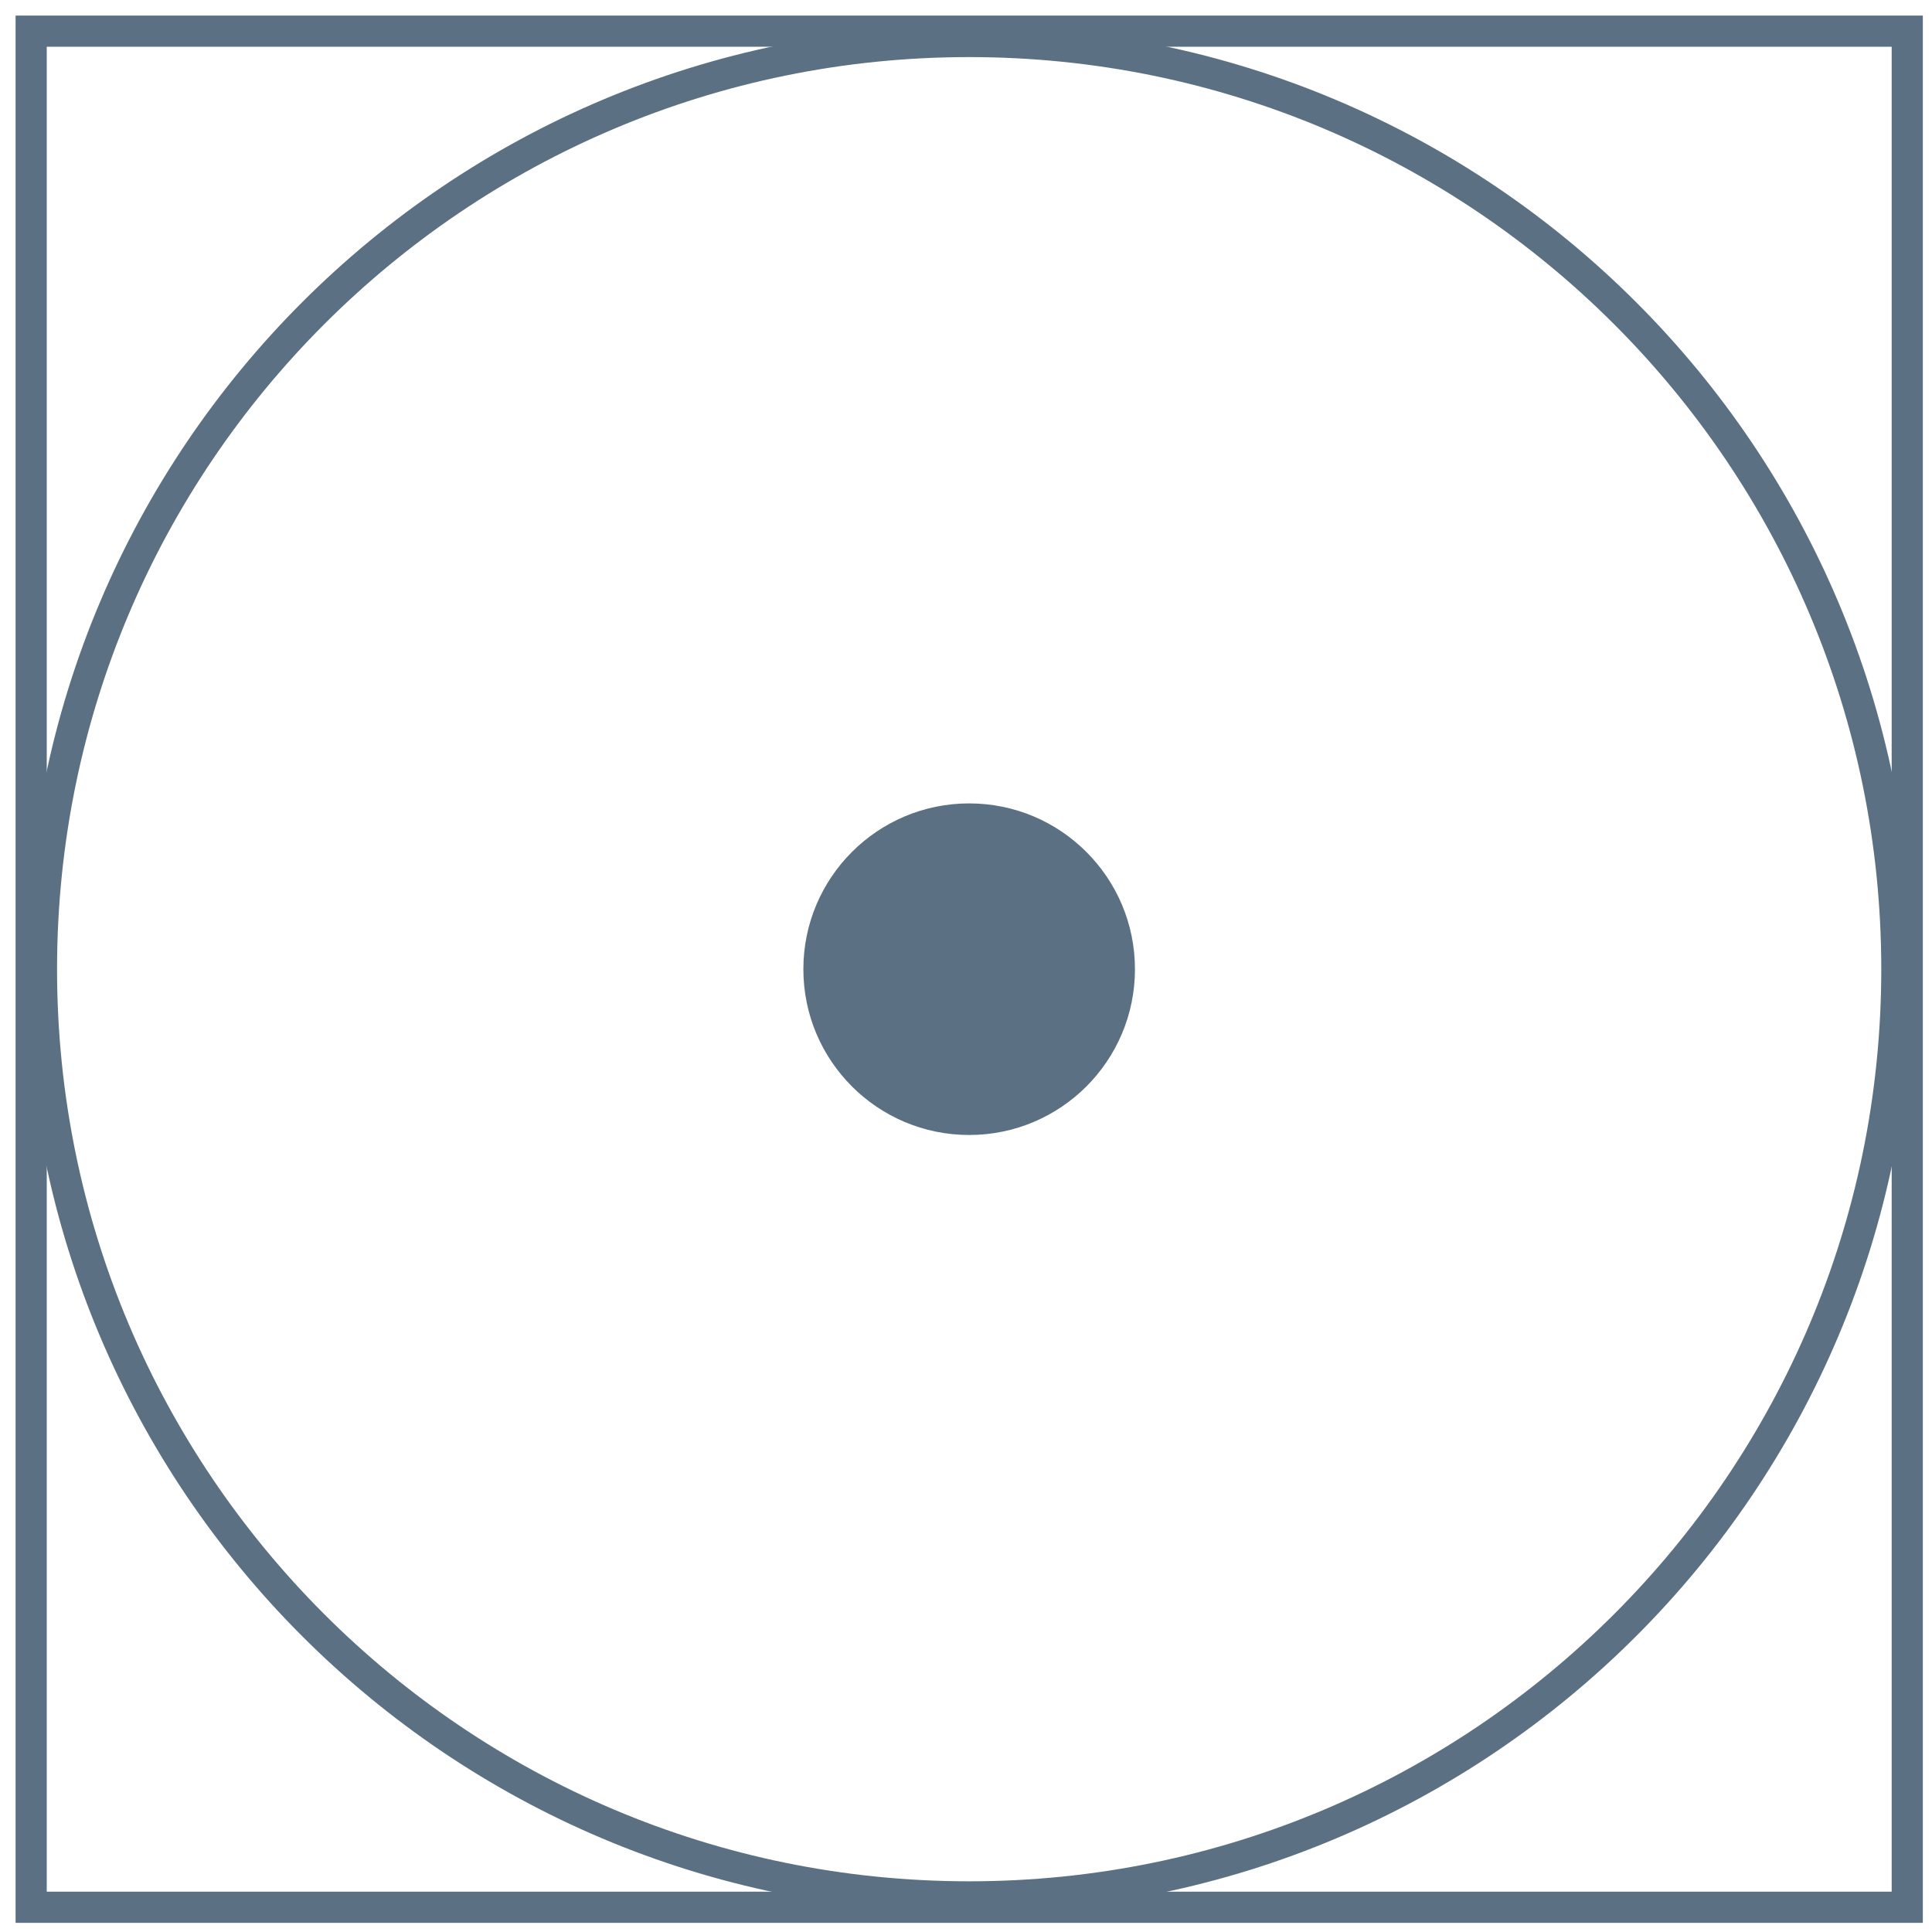
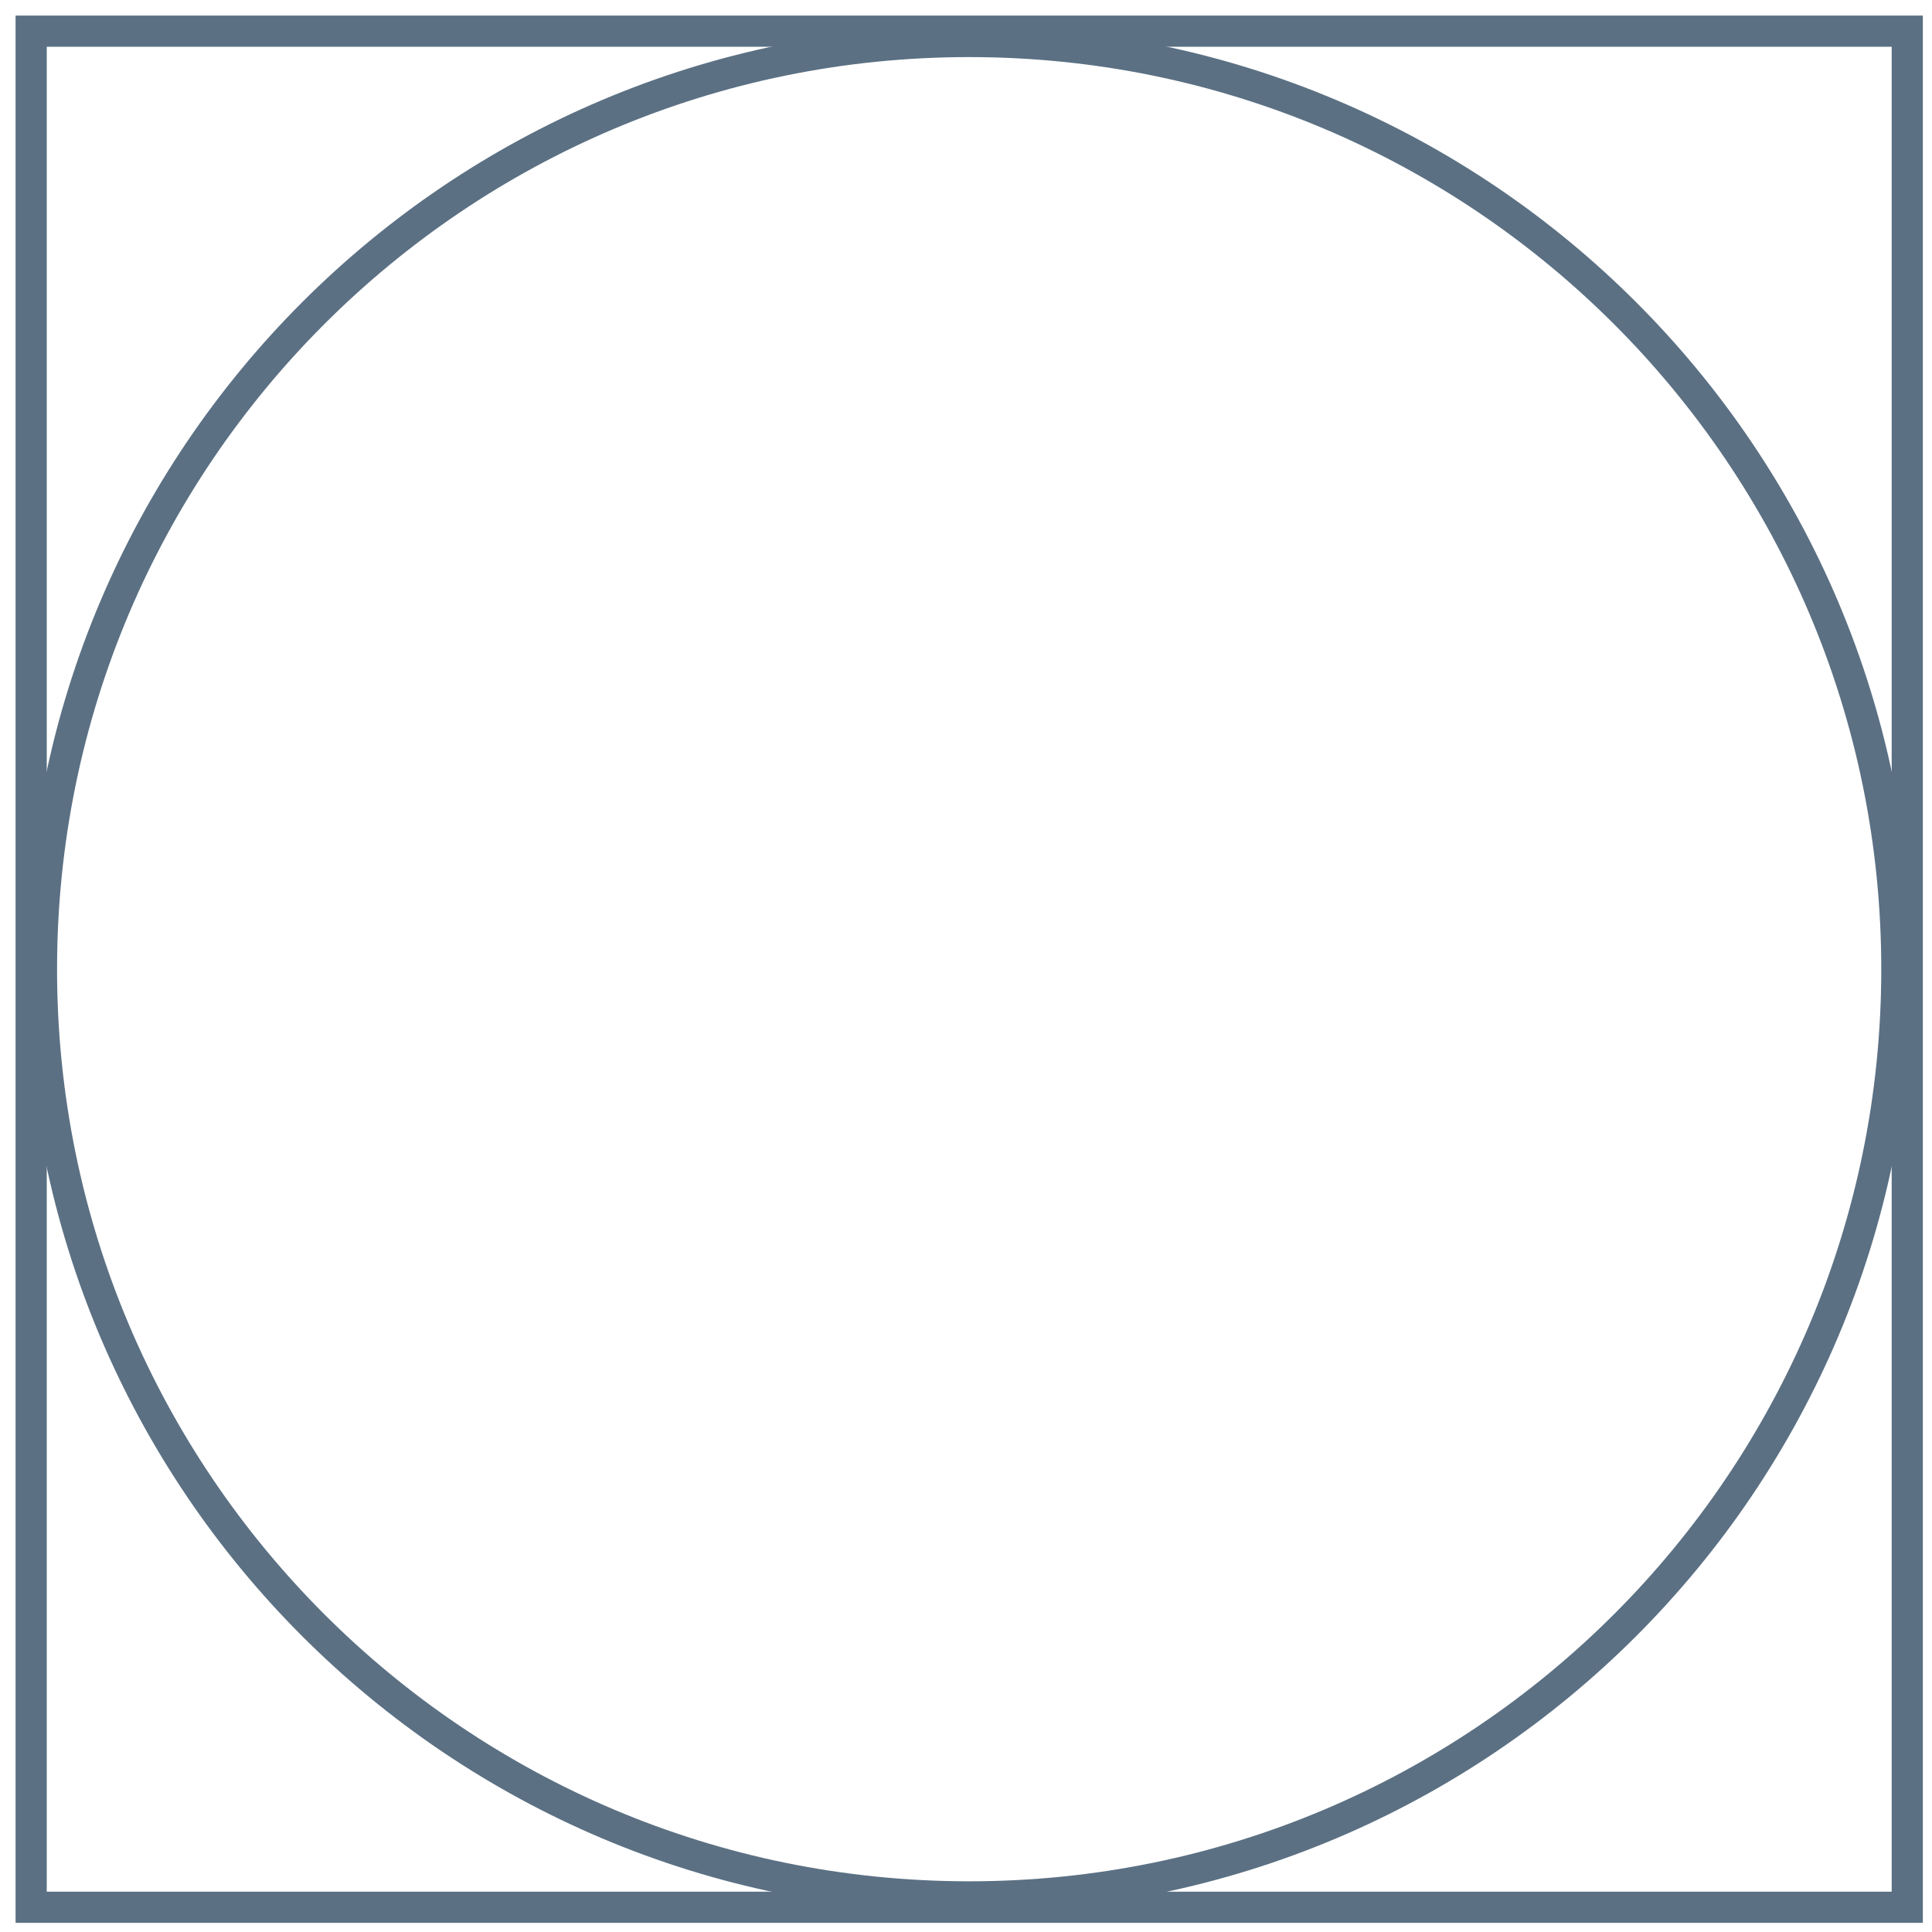
<svg xmlns="http://www.w3.org/2000/svg" width="62" height="62" viewBox="0 0 62 62" fill="none">
  <path d="M61.206 1H1V61.206H61.206V1Z" stroke="#5B7083" stroke-miterlimit="10" />
-   <path d="M31.102 36.423C34.04 36.423 36.422 34.041 36.422 31.103C36.422 28.164 34.04 25.782 31.102 25.782C28.163 25.782 25.781 28.164 25.781 31.103C25.781 34.041 28.163 36.423 31.102 36.423Z" fill="#5B7083" />
  <path d="M31.102 60.873C47.543 60.873 60.872 47.544 60.872 31.102C60.872 14.661 47.543 1.332 31.102 1.332C14.66 1.332 1.331 14.661 1.331 31.102C1.331 47.544 14.66 60.873 31.102 60.873Z" stroke="#5B7083" stroke-miterlimit="10" />
</svg>